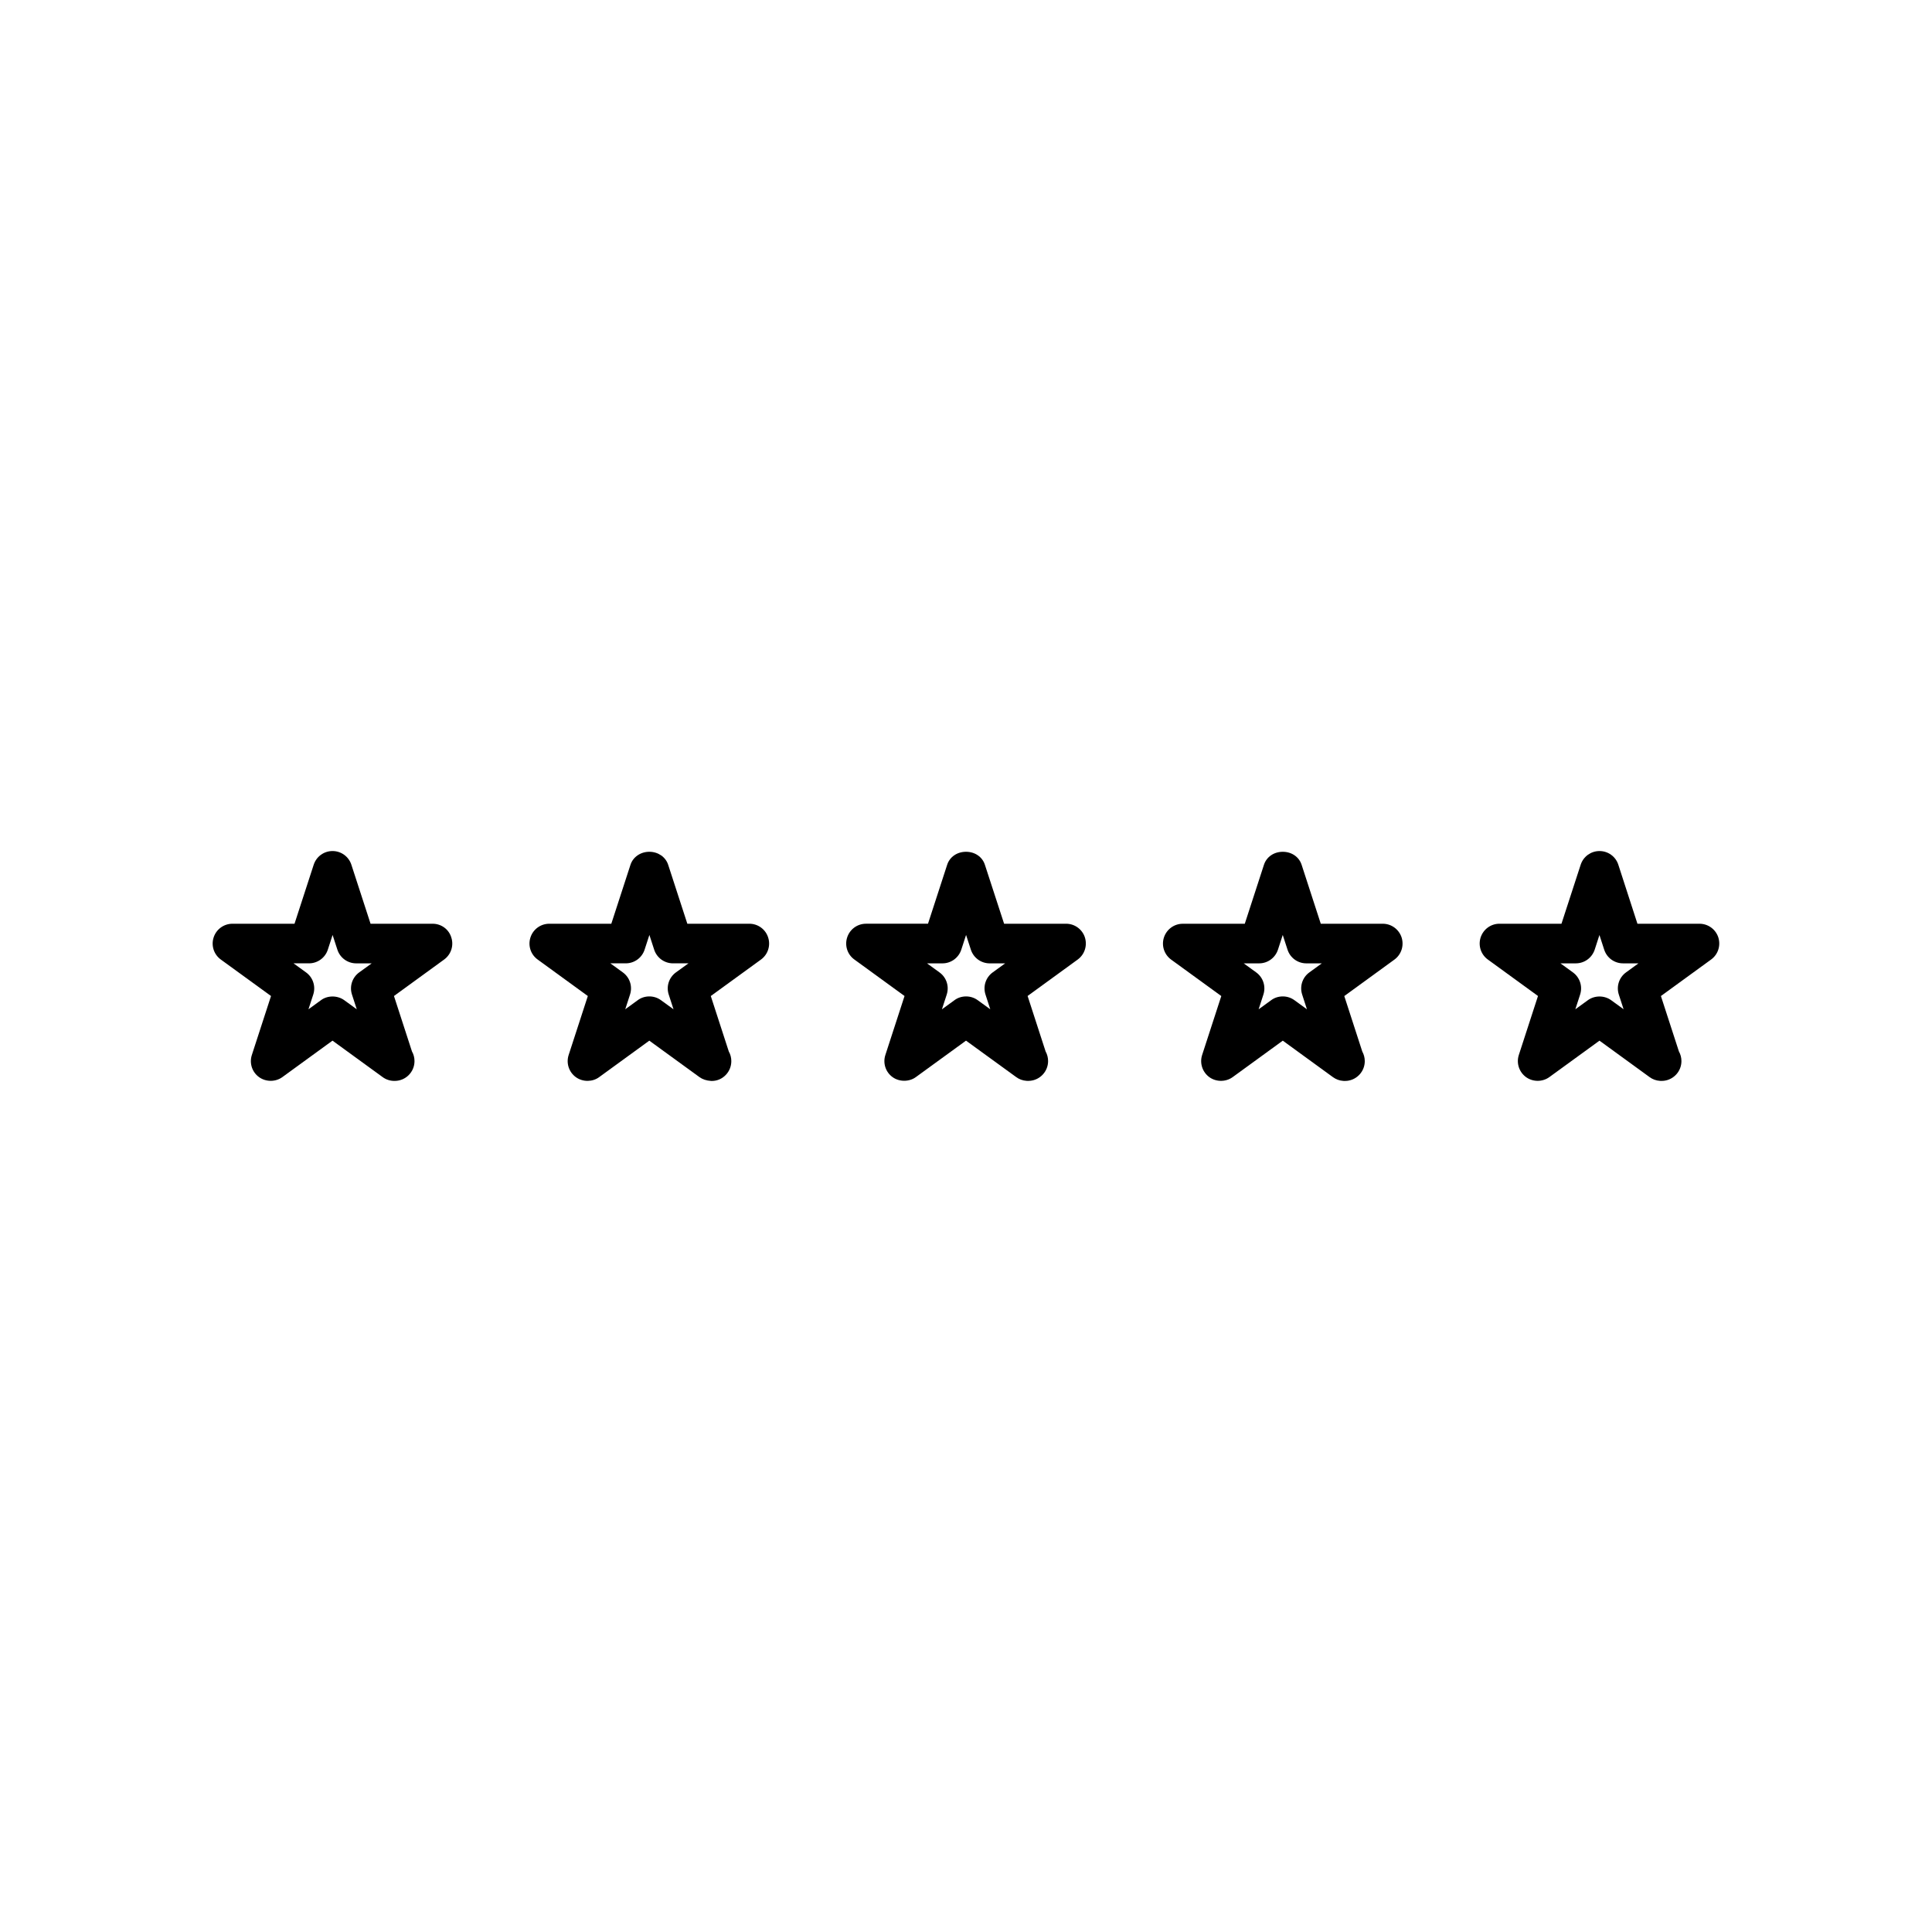
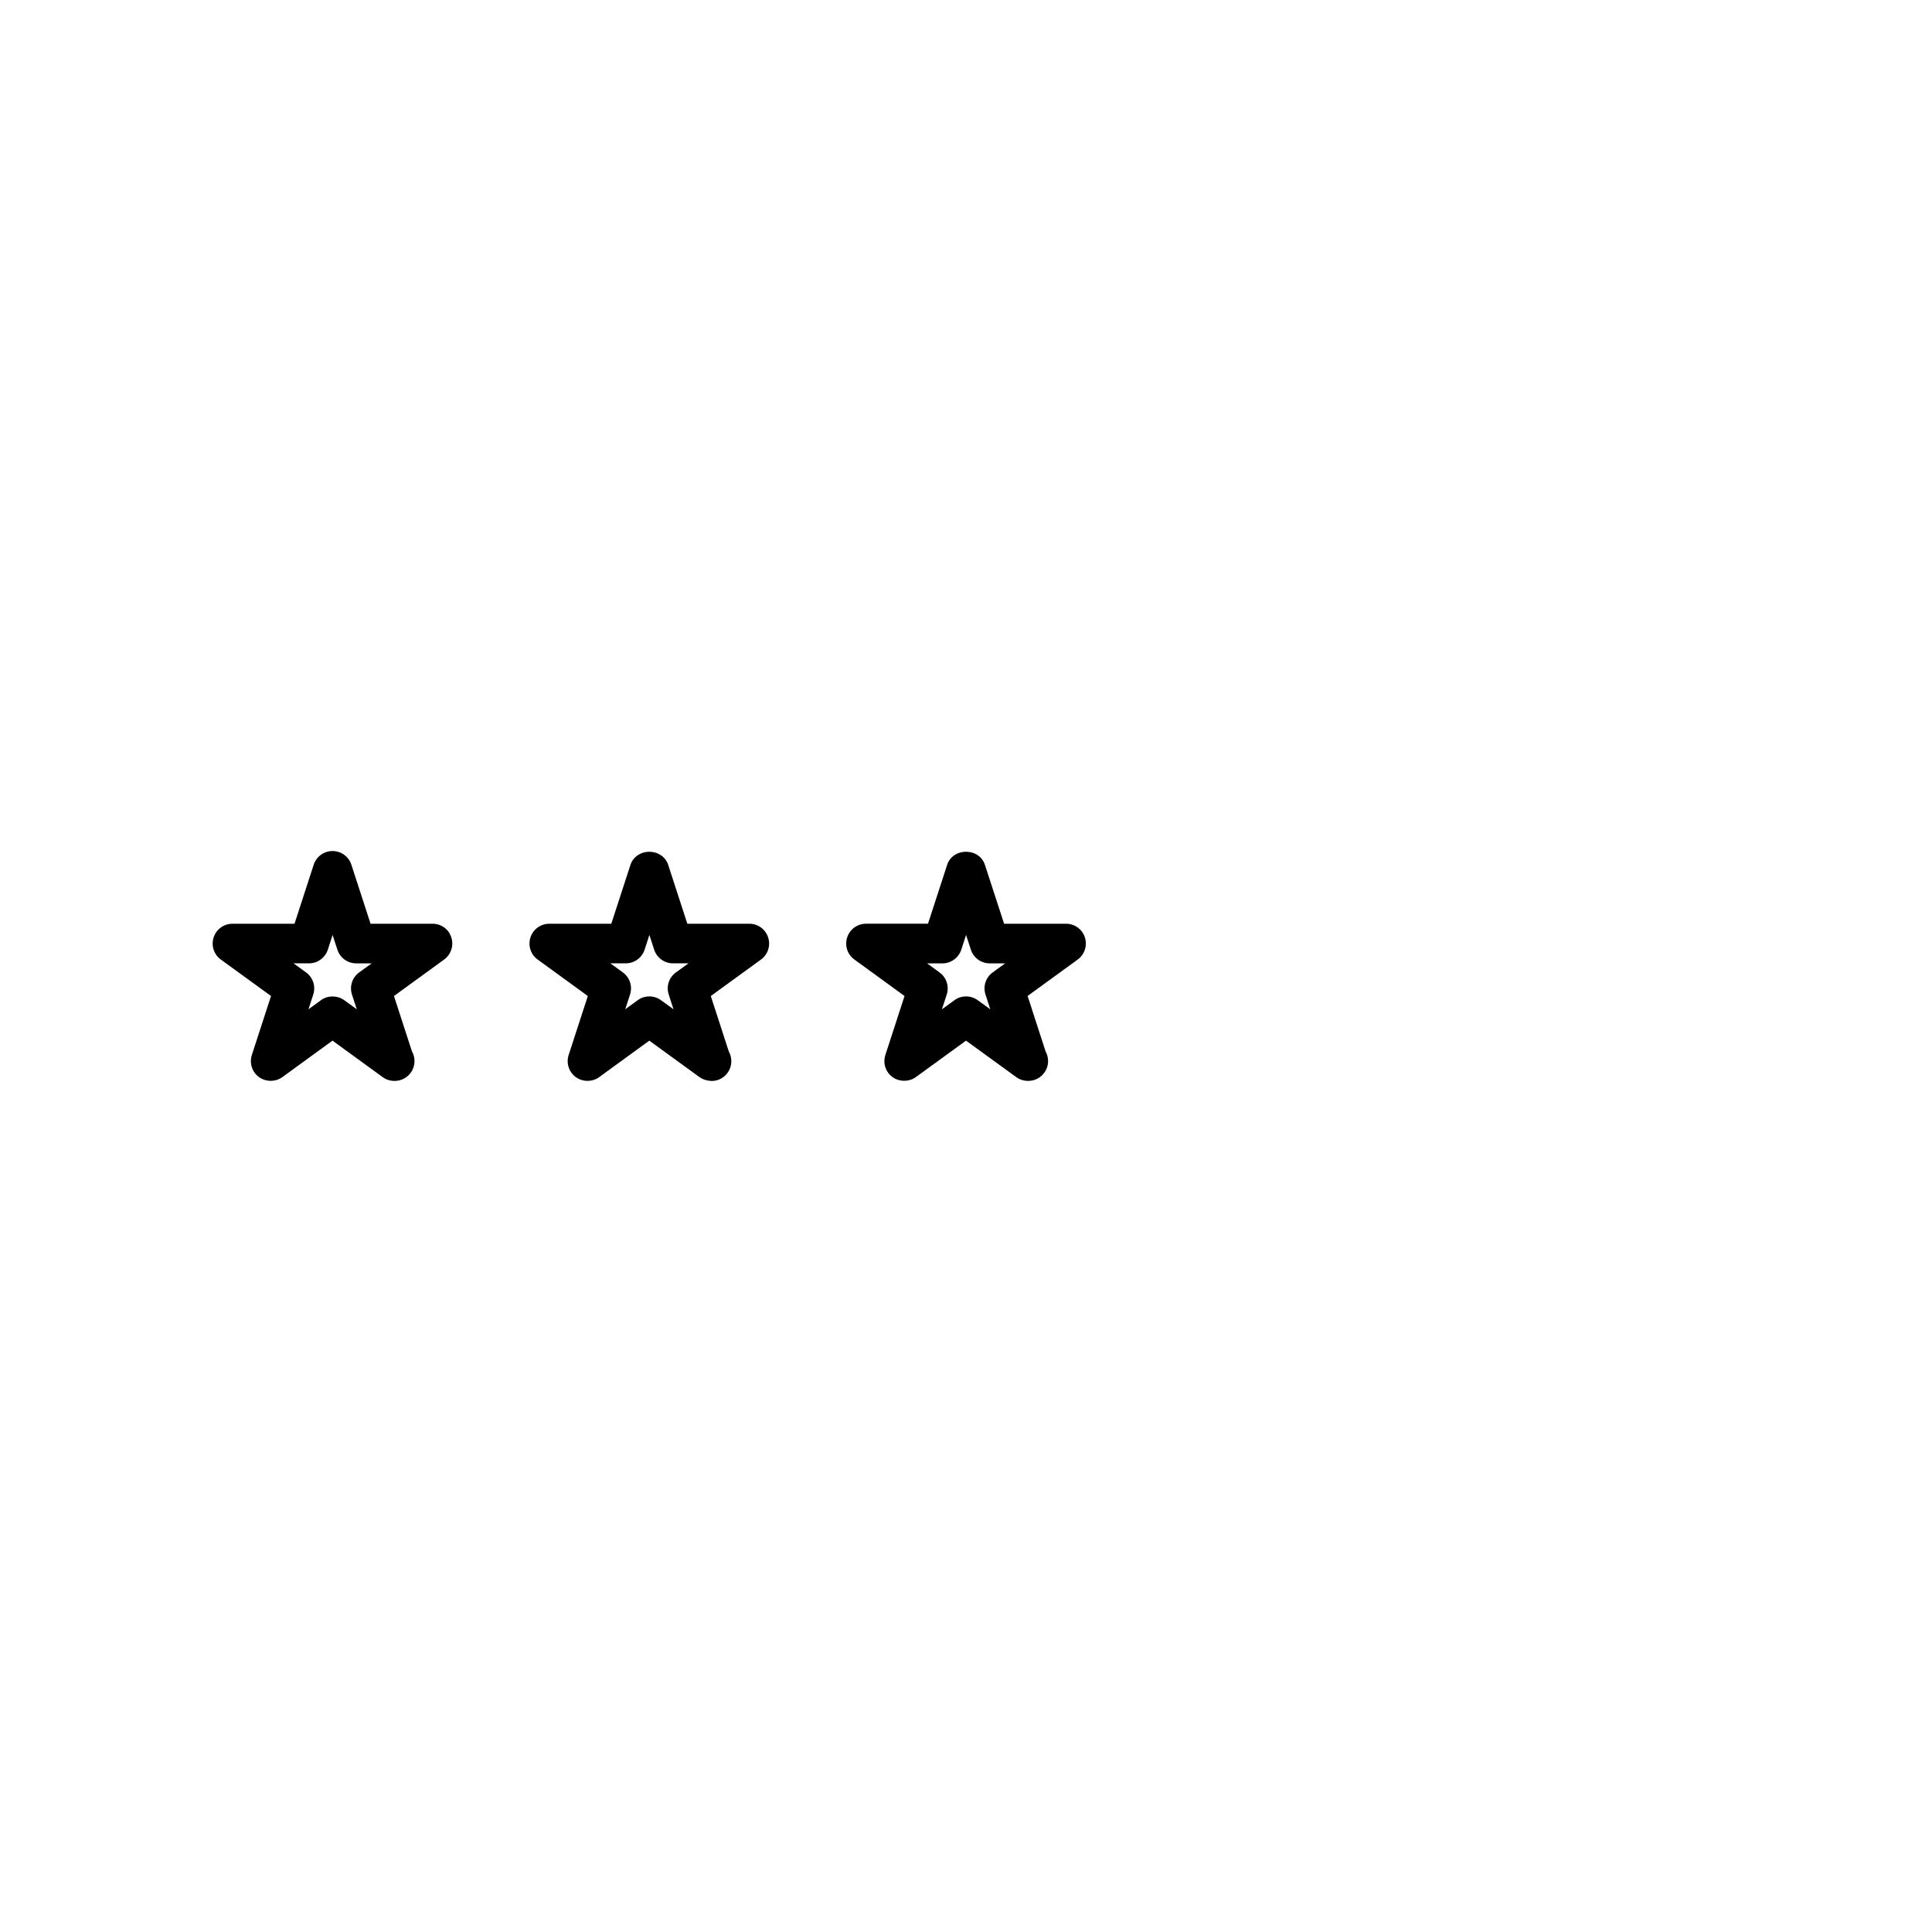
<svg xmlns="http://www.w3.org/2000/svg" fill="#000000" width="800px" height="800px" version="1.1" viewBox="144 144 512 512">
  <g>
    <path d="m426.52 388.8h-16.422l-5.098-15.645c-0.676-2.082-2.641-3.426-4.992-3.426-2.352 0-4.312 1.344-4.996 3.434l-5.082 15.633h-16.426c-2.281 0-4.289 1.453-4.996 3.625-0.707 2.18 0.062 4.535 1.91 5.863l13.293 9.668-5.082 15.633c-0.703 2.172 0.066 4.527 1.898 5.852 1.801 1.316 4.445 1.289 6.184 0.004l13.293-9.66 13.297 9.656c0.793 0.582 1.723 0.922 2.703 0.992l0.453 0.02 0.547-0.031c2.66-0.246 4.75-2.5 4.75-5.223 0-0.902-0.23-1.777-0.66-2.555l-4.769-14.695 13.281-9.66c1.828-1.34 2.594-3.684 1.895-5.879-0.703-2.152-2.711-3.606-4.981-3.606zm-19.449 12.895c-1.848 1.344-2.609 3.699-1.906 5.871l1.27 3.91-3.332-2.418c-0.906-0.656-1.973-0.996-3.082-0.996-1.145 0-2.227 0.352-3.086 1.004l-3.316 2.41 1.266-3.894c0.715-2.18-0.051-4.539-1.906-5.883l-3.305-2.398h4.082c2.277 0 4.281-1.457 4.996-3.633l1.266-3.898 1.273 3.91c0.707 2.168 2.719 3.621 4.996 3.621h4.09z" />
-     <path d="m599.37 392.41c-0.719-2.164-2.723-3.609-4.992-3.609h-16.438l-5.062-15.629c-0.699-2.18-2.707-3.637-4.996-3.637-2.273 0-4.273 1.453-4.984 3.621l-5.09 15.641h-16.43c-2.277 0-4.277 1.453-4.996 3.641-0.691 2.172 0.082 4.523 1.914 5.848l13.289 9.66-5.086 15.656c-0.688 2.164 0.09 4.512 1.922 5.848 1.801 1.297 4.328 1.324 6.168-0.004l13.293-9.66 13.277 9.656c0.809 0.594 1.754 0.934 2.746 0.996l0.402 0.016 0.629-0.035c2.617-0.293 4.664-2.519 4.664-5.215 0-0.914-0.23-1.789-0.668-2.562l-4.769-14.684 13.297-9.672c1.84-1.336 2.609-3.68 1.91-5.875zm-24.457 9.285c-1.844 1.34-2.609 3.688-1.91 5.871l1.266 3.891-3.301-2.398c-1.805-1.301-4.352-1.309-6.168 0.004l-3.32 2.41 1.27-3.906c0.703-2.168-0.062-4.519-1.906-5.871l-3.312-2.398h4.082c2.266 0 4.266-1.449 4.996-3.625l1.258-3.883 1.258 3.871c0.699 2.18 2.707 3.637 4.996 3.637h4.09z" />
    <path d="m258.64 388.8h-16.438l-5.082-15.633c-0.703-2.172-2.715-3.633-4.992-3.633-2.281 0-4.289 1.457-4.996 3.633l-5.082 15.633h-16.438c-2.281 0-4.289 1.453-4.996 3.625s0.062 4.527 1.91 5.867l13.297 9.66-5.082 15.633c-0.703 2.18 0.066 4.535 1.914 5.867 1.812 1.301 4.356 1.309 6.168-0.004l13.293-9.668 13.309 9.676c0.906 0.656 1.973 0.996 3.07 0.996h0.105c2.891 0 5.246-2.352 5.246-5.246 0-0.914-0.23-1.793-0.672-2.566l-4.769-14.688 13.281-9.656c1.848-1.344 2.613-3.699 1.922-5.832-0.648-2.191-2.66-3.664-4.969-3.664zm-19.453 12.895c-1.848 1.348-2.617 3.707-1.91 5.871l1.27 3.906-3.32-2.414c-1.848-1.332-4.477-1.273-6.168 0.004l-3.316 2.41 1.27-3.898c0.707-2.18-0.062-4.539-1.91-5.879l-3.312-2.398h4.09c2.281 0 4.289-1.457 4.996-3.625l1.266-3.894 1.266 3.891c0.703 2.172 2.715 3.633 4.996 3.633h4.098z" />
    <path d="m342.59 388.8h-16.438l-5.082-15.633c-0.668-2.059-2.672-3.438-4.992-3.438-2.32 0-4.324 1.387-4.992 3.438l-5.082 15.633h-16.43c-2.281 0-4.289 1.453-4.996 3.625-0.707 2.18 0.062 4.535 1.91 5.863l13.293 9.668-5.082 15.629c-0.707 2.172 0.062 4.535 1.922 5.879 1.852 1.34 4.449 1.27 6.16-0.012l13.293-9.668 13.309 9.672c0.793 0.57 1.812 0.918 3 0.996l0.25 0.012c1.402 0 2.715-0.562 3.695-1.586 0.957-0.988 1.48-2.293 1.48-3.668 0-0.914-0.23-1.793-0.672-2.566l-4.769-14.688 13.289-9.656c1.848-1.344 2.613-3.699 1.91-5.867-0.695-2.172-2.699-3.633-4.977-3.633zm-19.461 12.895c-1.852 1.344-2.617 3.707-1.91 5.871l1.27 3.906-3.328-2.414c-0.902-0.656-1.969-0.996-3.074-0.996-1.145 0-2.227 0.352-3.086 1.004l-3.305 2.402 1.266-3.894c0.715-2.18-0.059-4.539-1.906-5.879l-3.305-2.398h4.082c2.281 0 4.289-1.457 4.996-3.633l1.266-3.891 1.266 3.891c0.703 2.172 2.715 3.633 4.996 3.633h4.094z" />
-     <path d="m510.45 388.8h-16.43l-5.082-15.641c-0.684-2.078-2.644-3.426-4.984-3.426-2.352 0-4.309 1.348-4.992 3.438l-5.082 15.633h-16.43c-2.273 0-4.273 1.449-4.996 3.633-0.699 2.164 0.066 4.512 1.906 5.863l13.297 9.66-5.086 15.645c-0.688 2.168 0.09 4.519 1.922 5.852 1.805 1.301 4.352 1.309 6.168-0.004l13.293-9.668 13.297 9.672c0.812 0.586 1.754 0.93 2.734 0.992l0.402 0.016 0.629-0.035c2.617-0.293 4.664-2.519 4.664-5.215 0-0.902-0.23-1.777-0.66-2.555l-4.769-14.695 13.281-9.66c1.836-1.34 2.602-3.684 1.906-5.887-0.719-2.164-2.723-3.617-4.988-3.617zm-19.457 12.895c-1.848 1.344-2.609 3.699-1.906 5.871l1.266 3.906-3.32-2.414c-0.906-0.656-1.973-0.996-3.082-0.996-1.141 0-2.215 0.352-3.086 1.004l-3.316 2.41 1.266-3.906c0.703-2.172-0.062-4.527-1.906-5.871l-3.312-2.398h4.082c2.273 0 4.273-1.453 4.996-3.633l1.266-3.894 1.266 3.891c0.699 2.18 2.707 3.637 4.996 3.637h4.09z" />
  </g>
</svg>